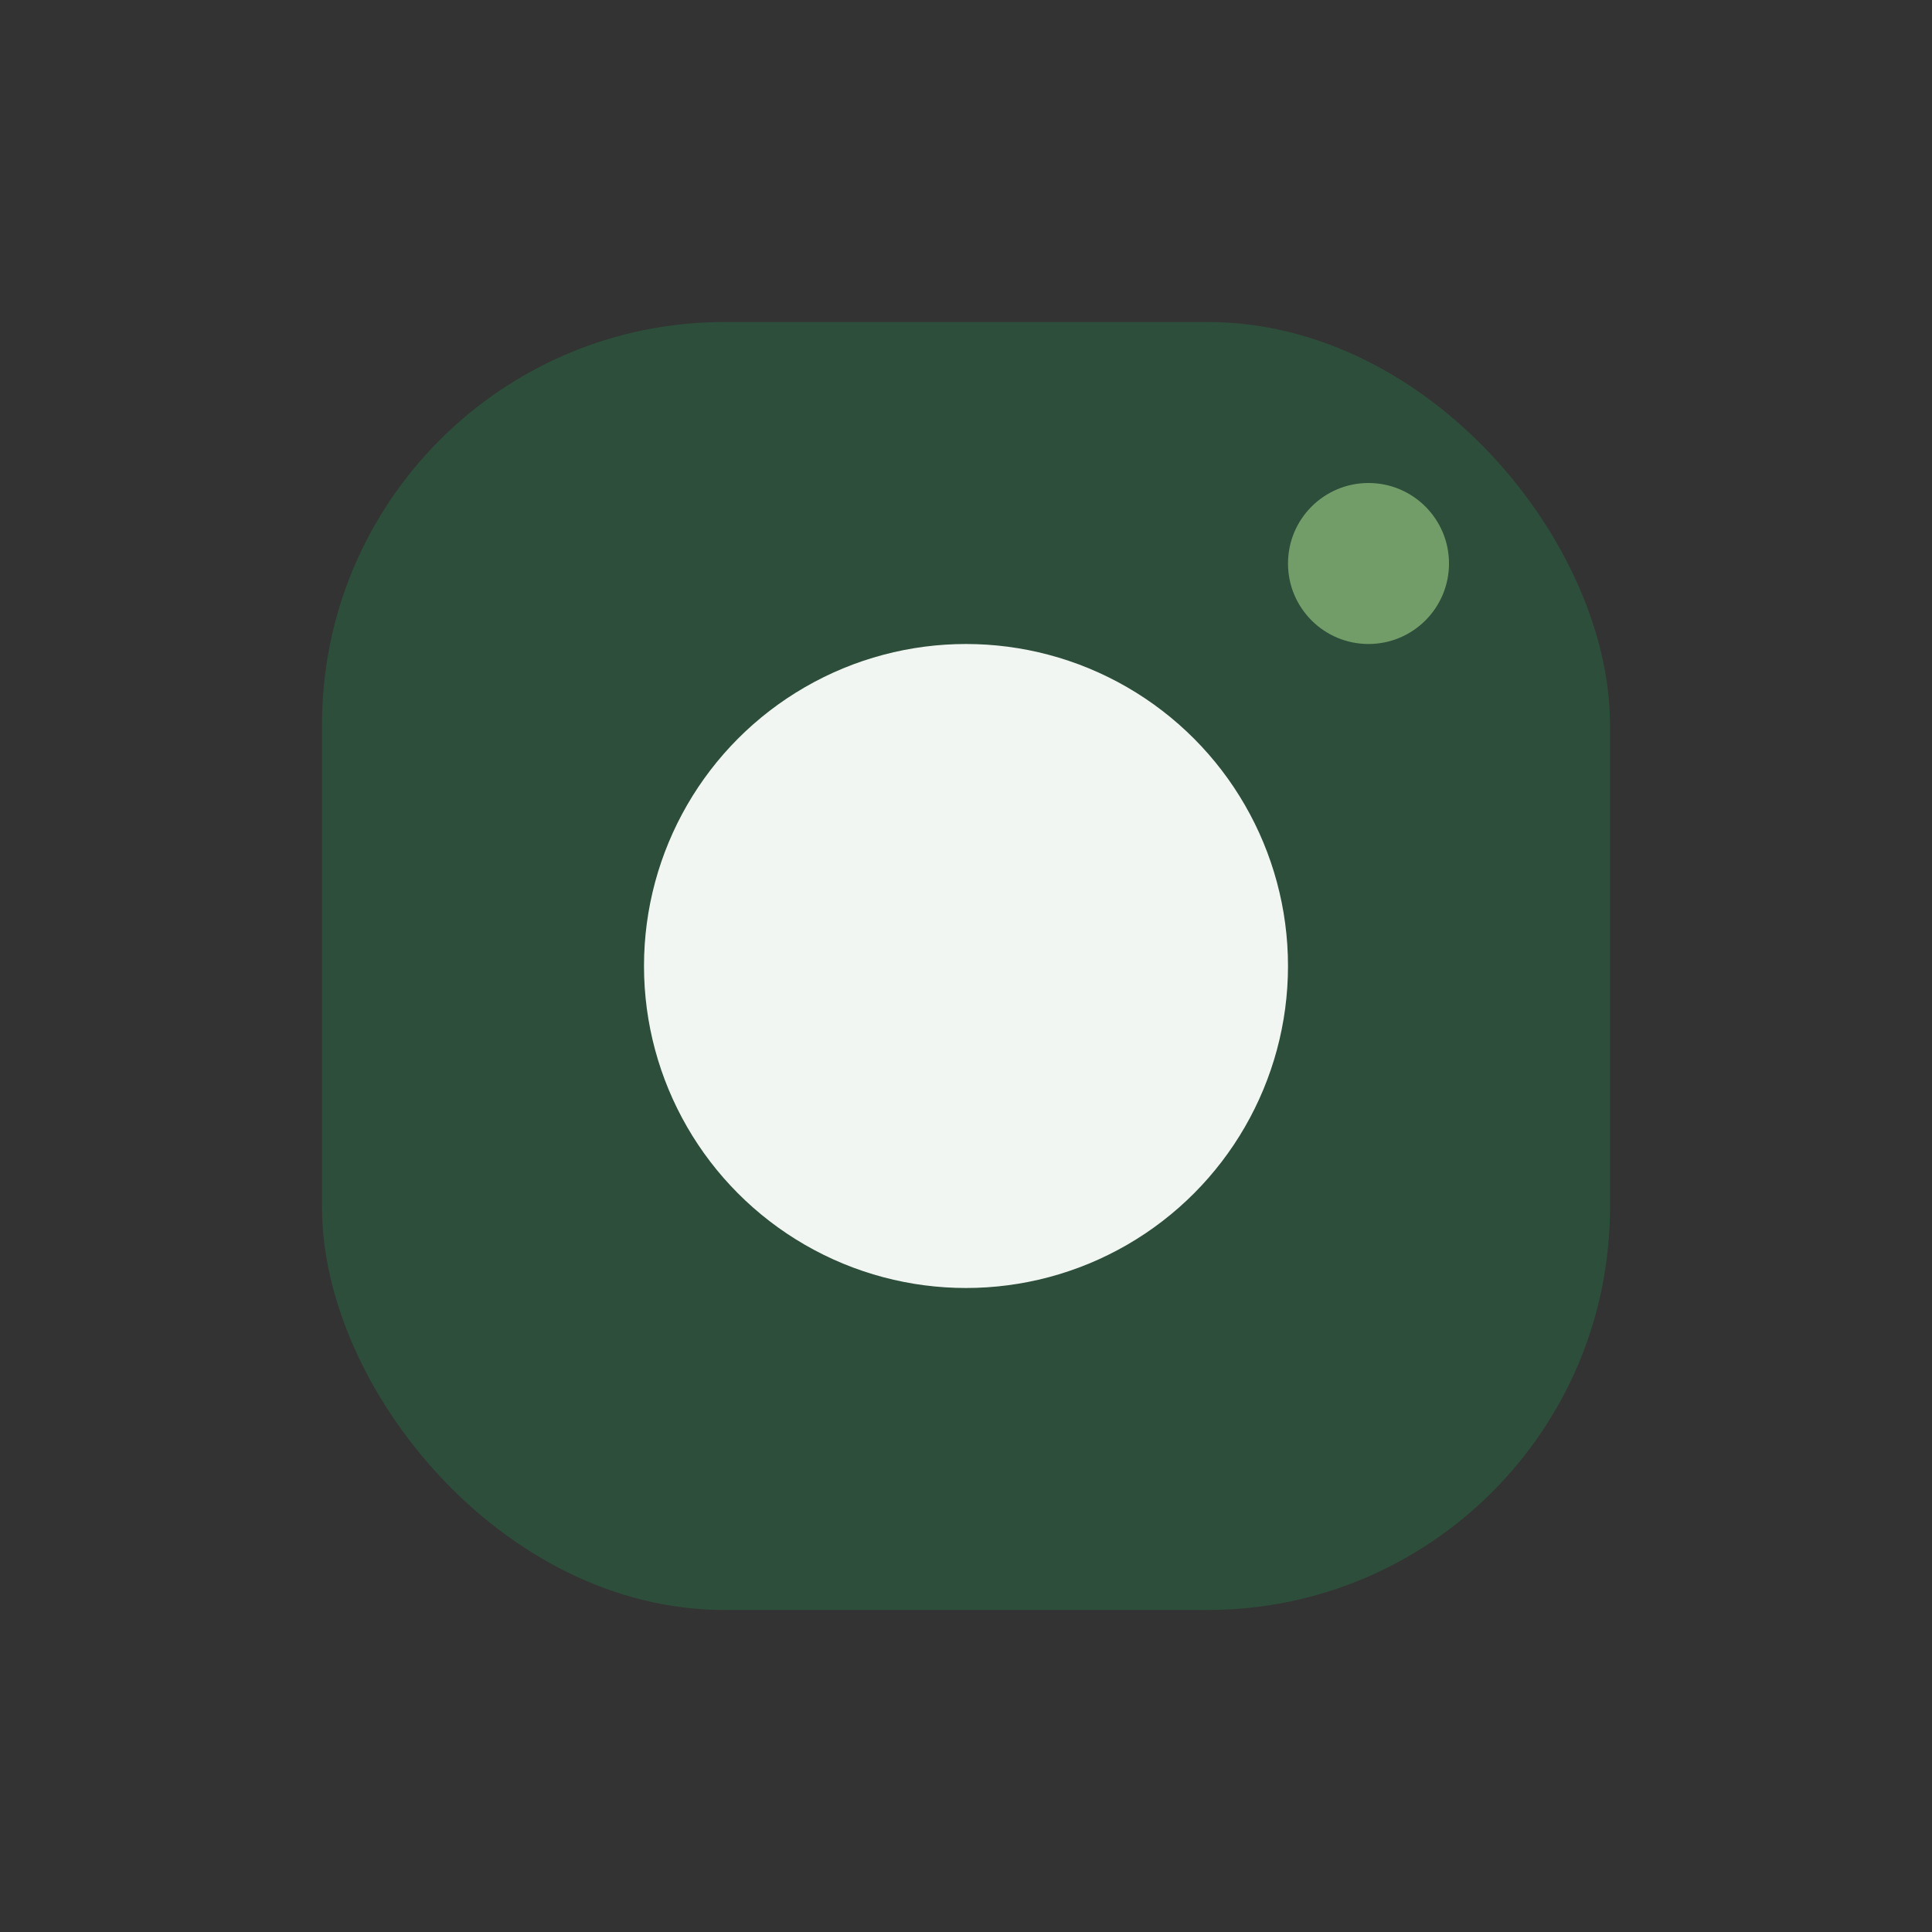
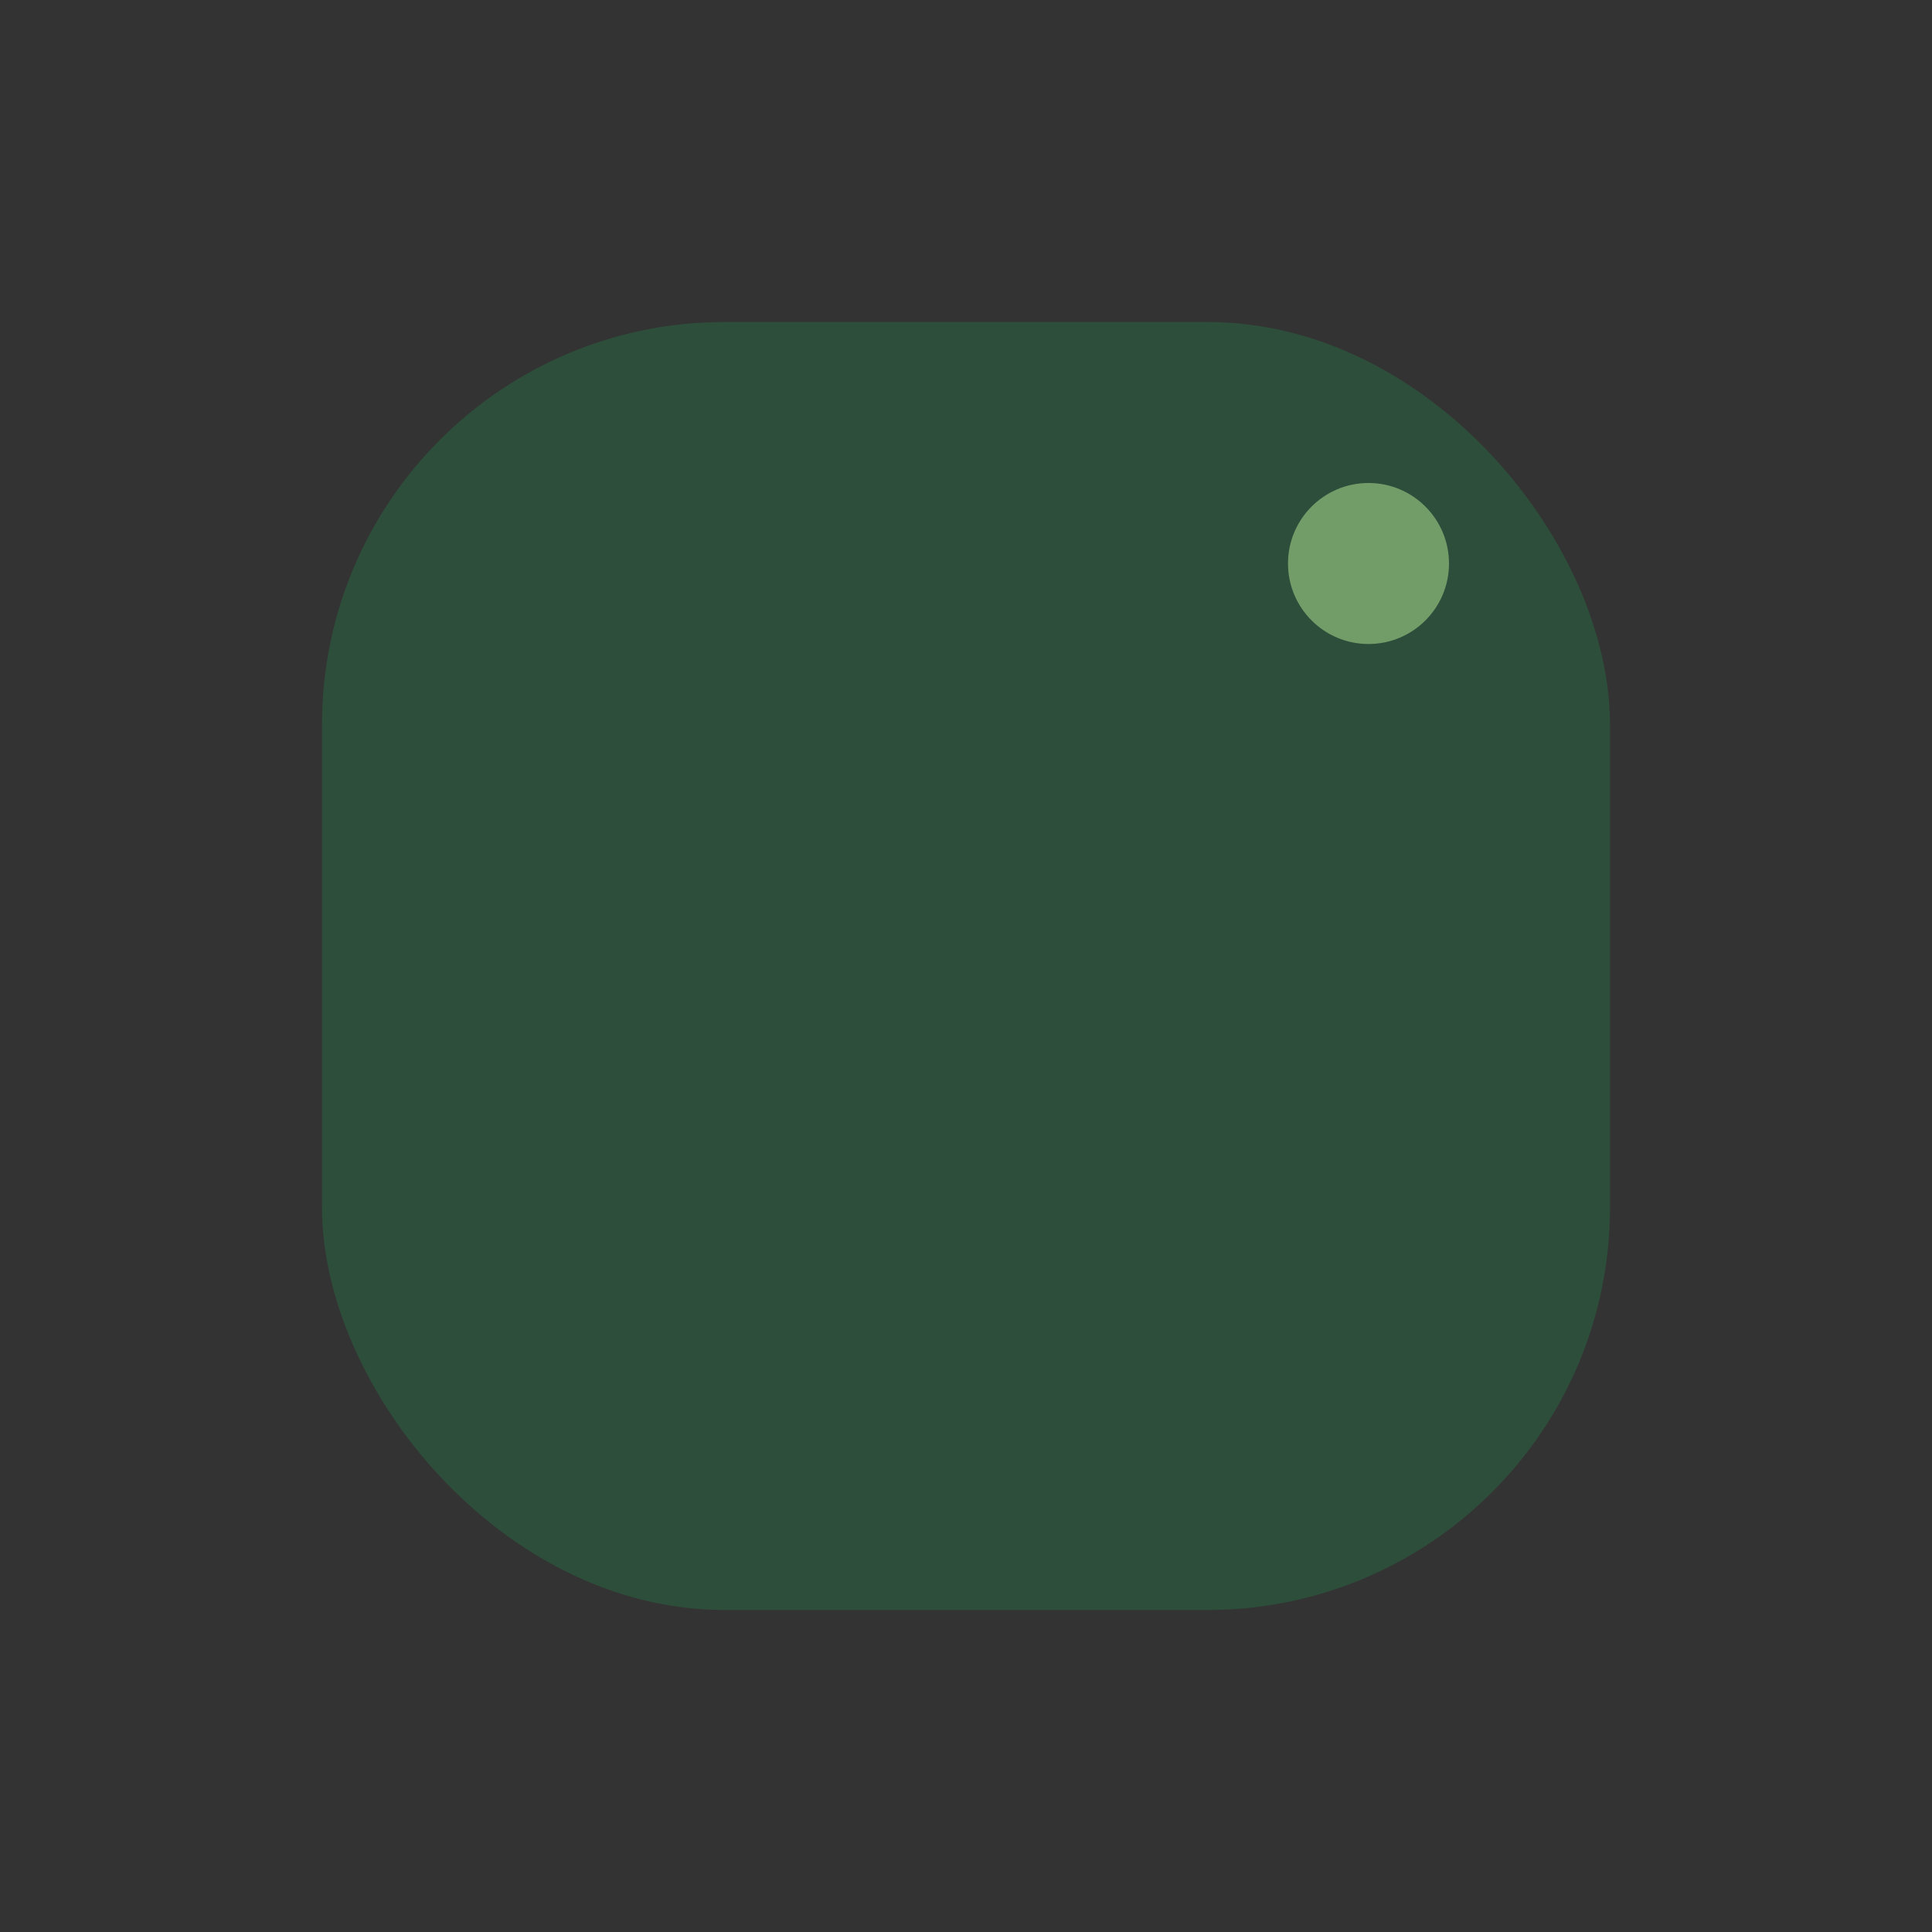
<svg xmlns="http://www.w3.org/2000/svg" width="24" height="24" viewBox="0 0 24 24">
  <rect x="0" y="0" width="24" height="24" fill="#333333" stroke="none" />
  <rect x="4" y="4" width="16" height="16" rx="5" fill="#2D4E3A" />
-   <circle cx="12" cy="12" r="4" fill="#F2F6F3" />
  <circle cx="17" cy="7" r="1" fill="#729D69" />
</svg>